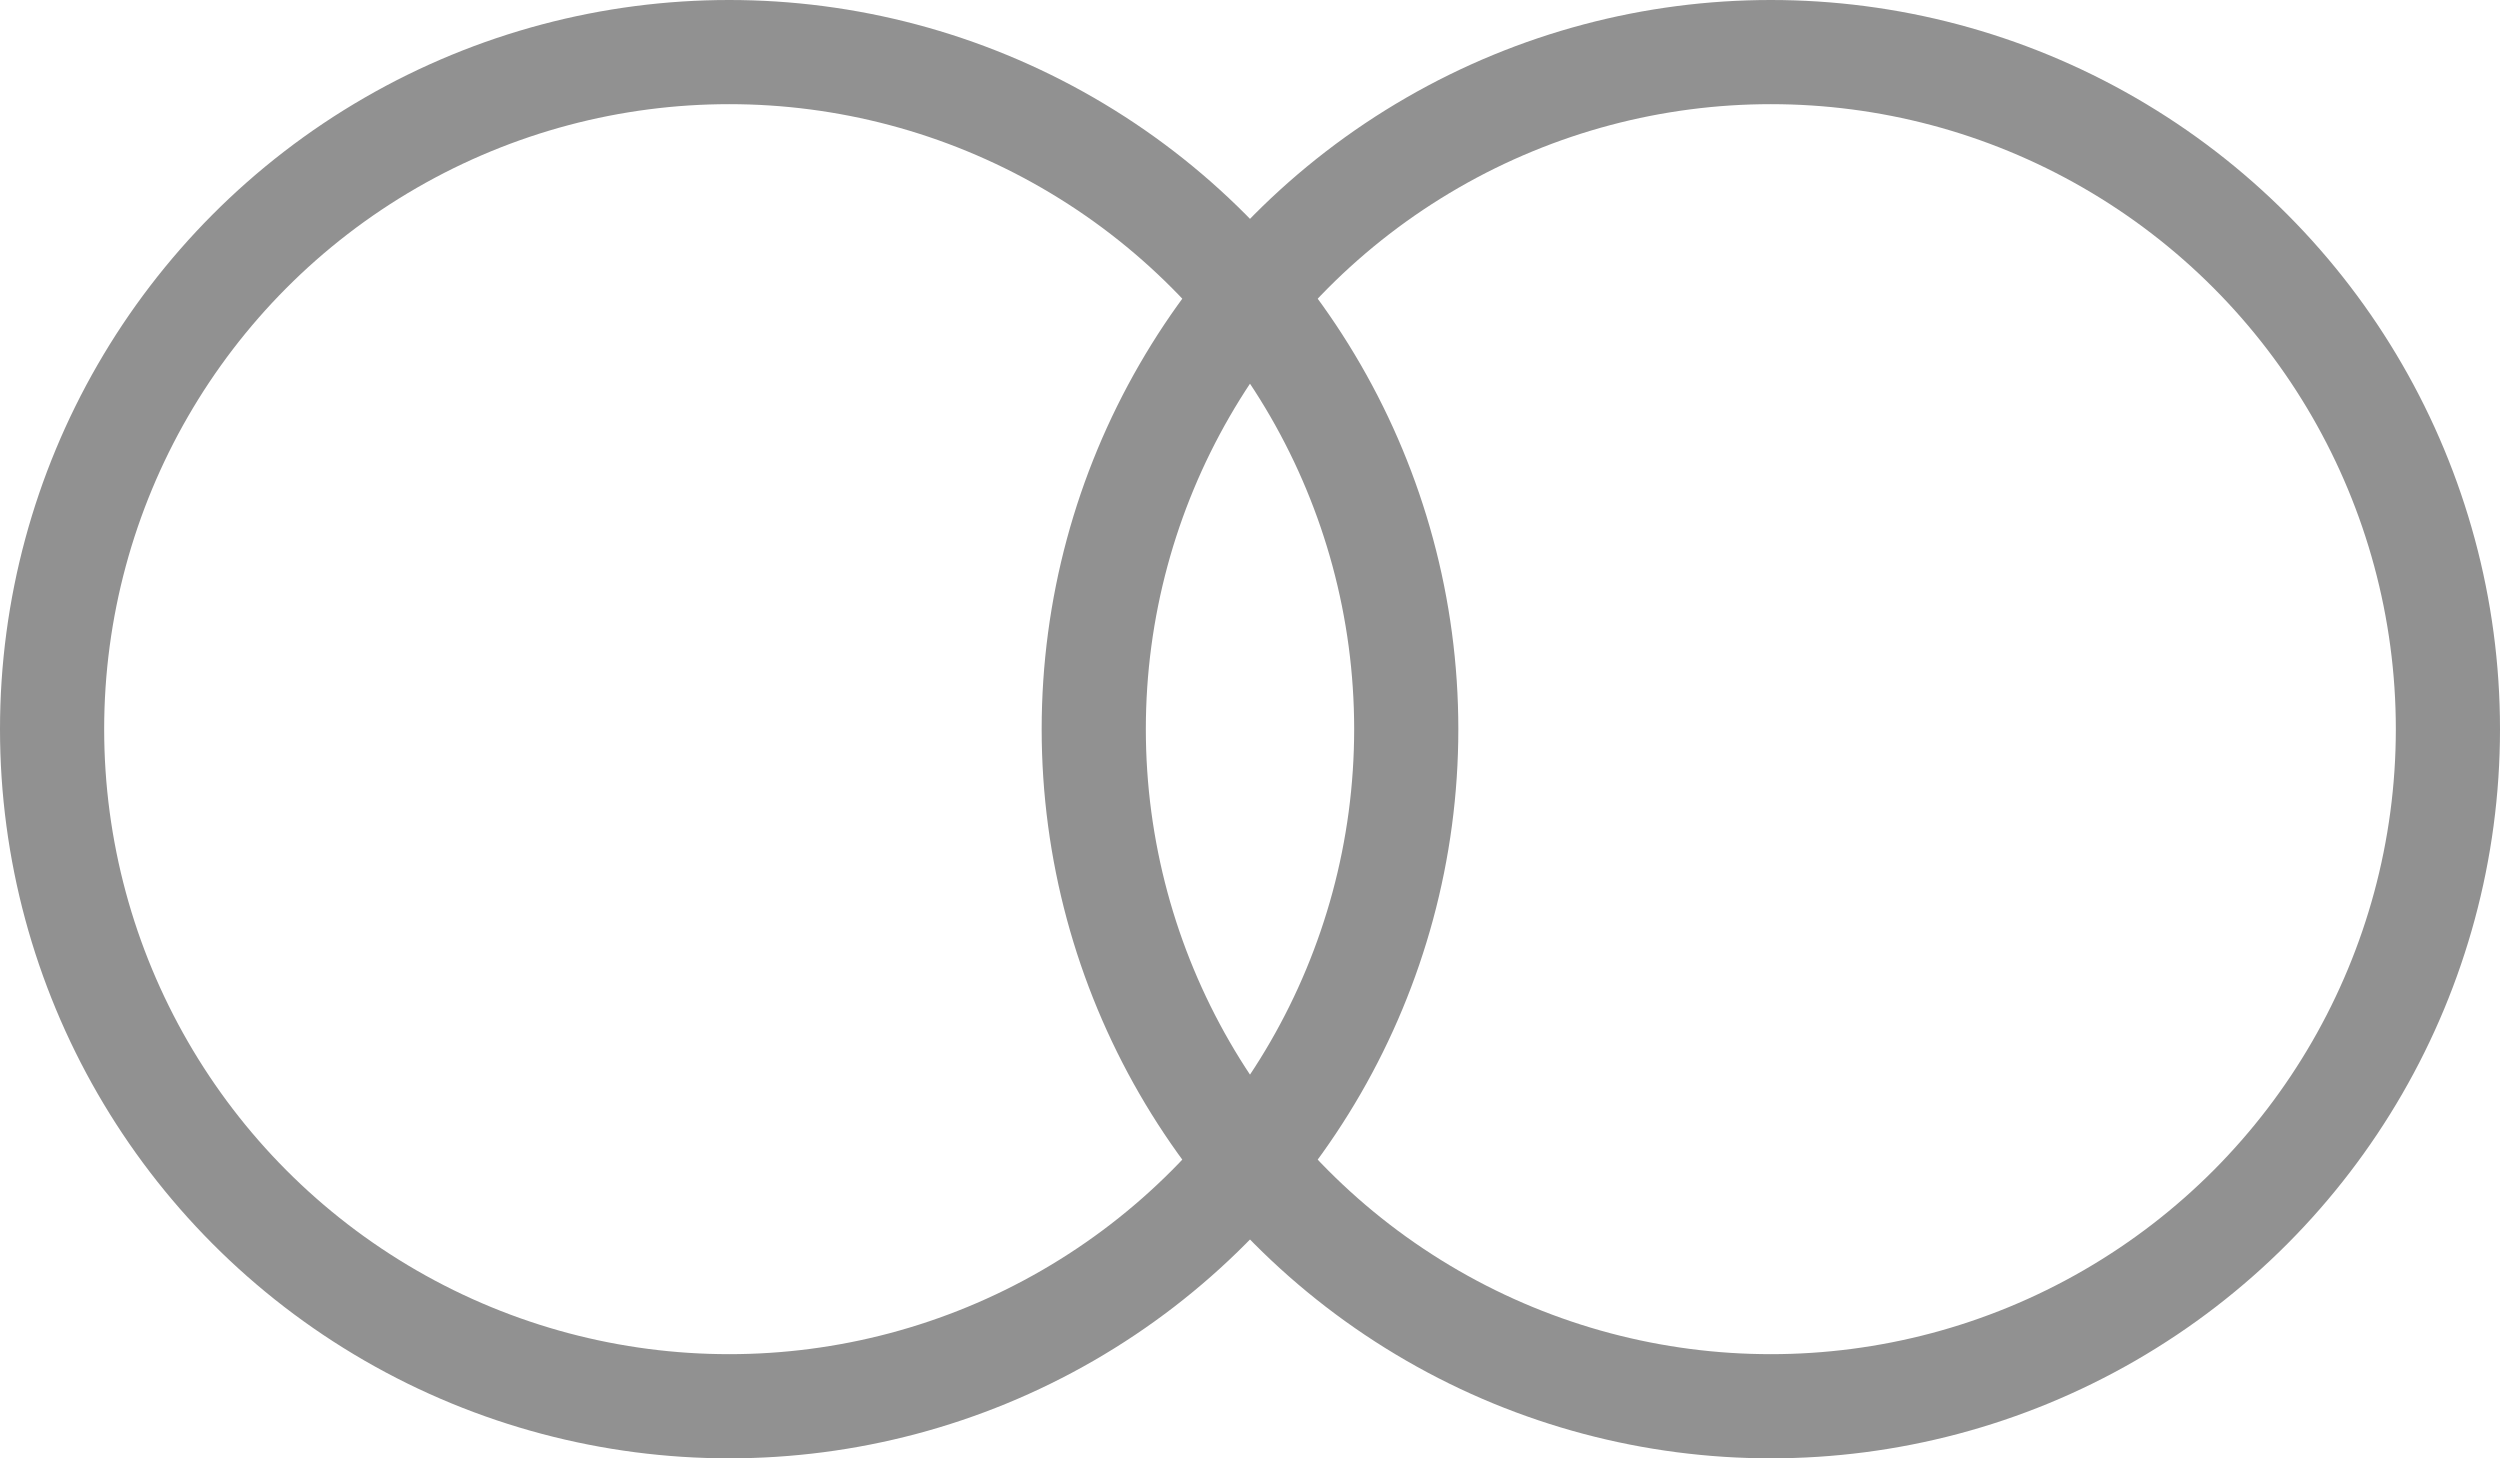
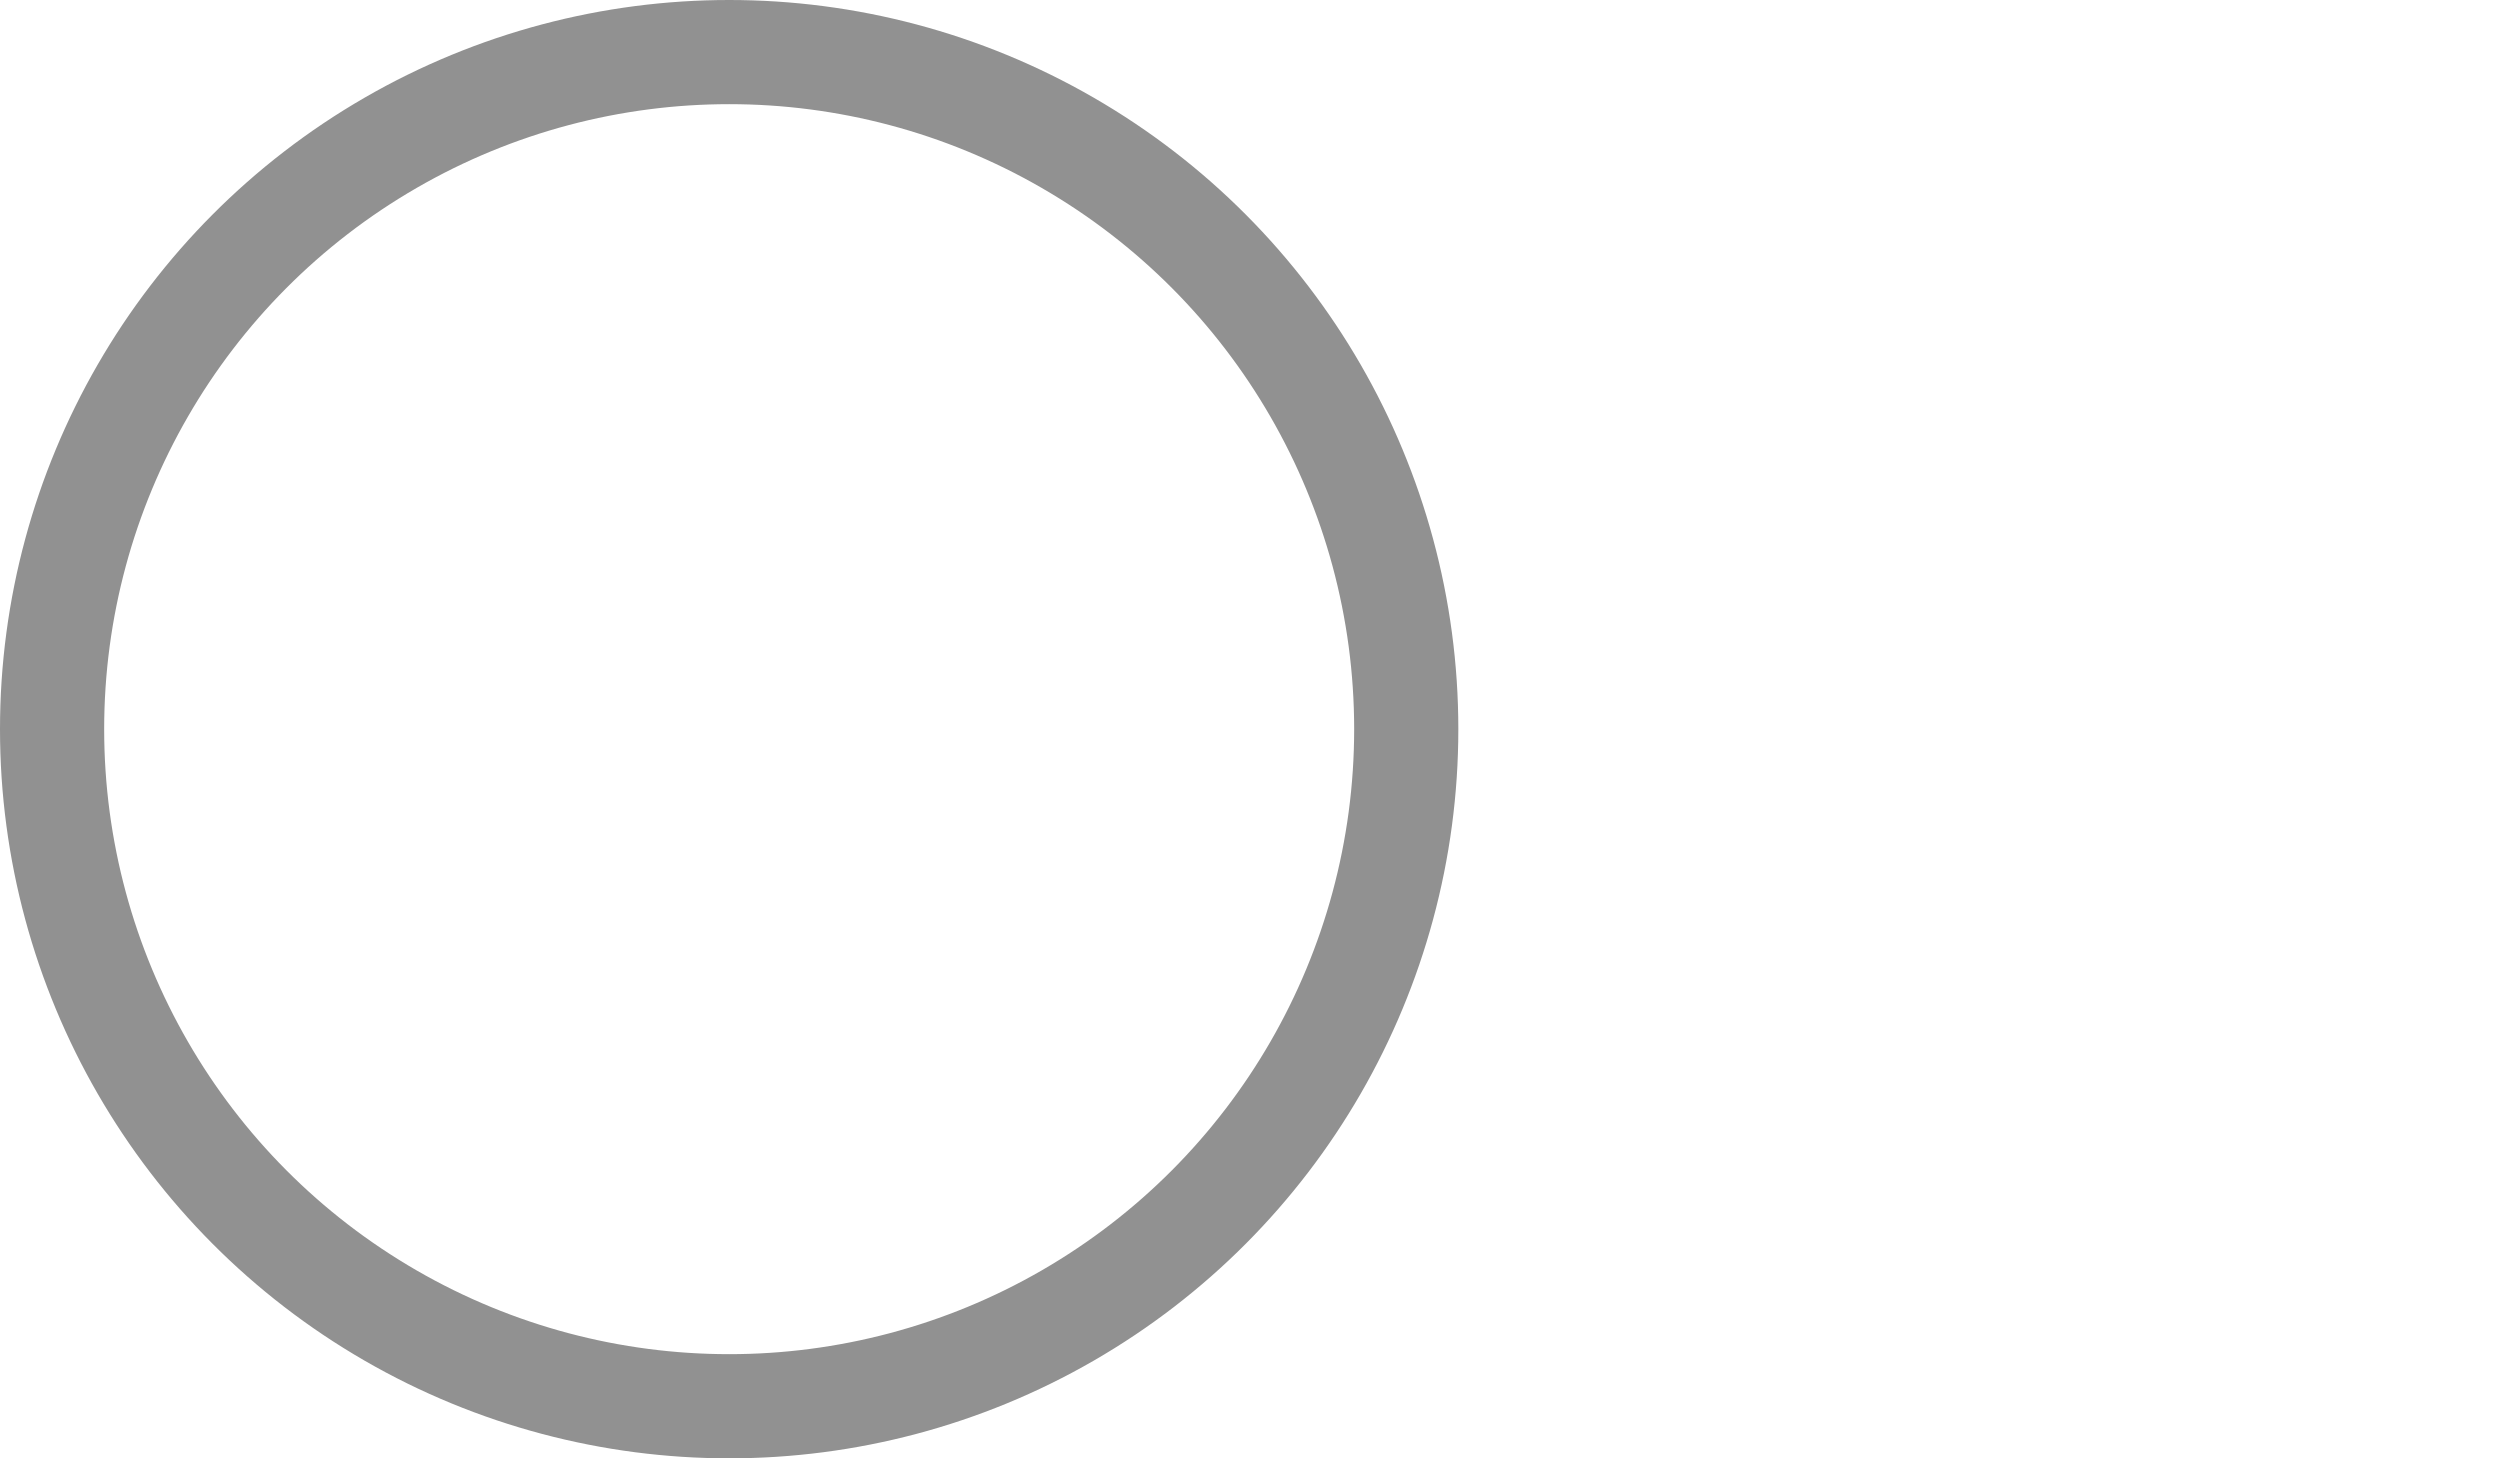
<svg xmlns="http://www.w3.org/2000/svg" width="24" height="14" viewBox="0 0 24 14">
  <g id="icon02" transform="translate(-753 -22)">
    <g id="グループ_1913" data-name="グループ 1913" transform="translate(0.997 0.598)">
      <g id="グループ_1912" data-name="グループ 1912" transform="translate(752 21)">
        <g id="グループ_1861" data-name="グループ 1861" transform="translate(0)">
          <g id="楕円形_11" data-name="楕円形 11" transform="translate(0.003 0.402)" fill="none" stroke="#919191" stroke-width="1">
            <circle cx="7" cy="7" r="7" stroke="none" />
            <circle cx="7" cy="7" r="6.5" fill="none" />
          </g>
          <g id="楕円形_12" data-name="楕円形 12" transform="translate(10.003 0.402)" fill="none" stroke="#919191" stroke-width="1">
-             <circle cx="7" cy="7" r="7" stroke="none" />
-             <circle cx="7" cy="7" r="6.5" fill="none" />
-           </g>
+             </g>
        </g>
      </g>
    </g>
  </g>
</svg>